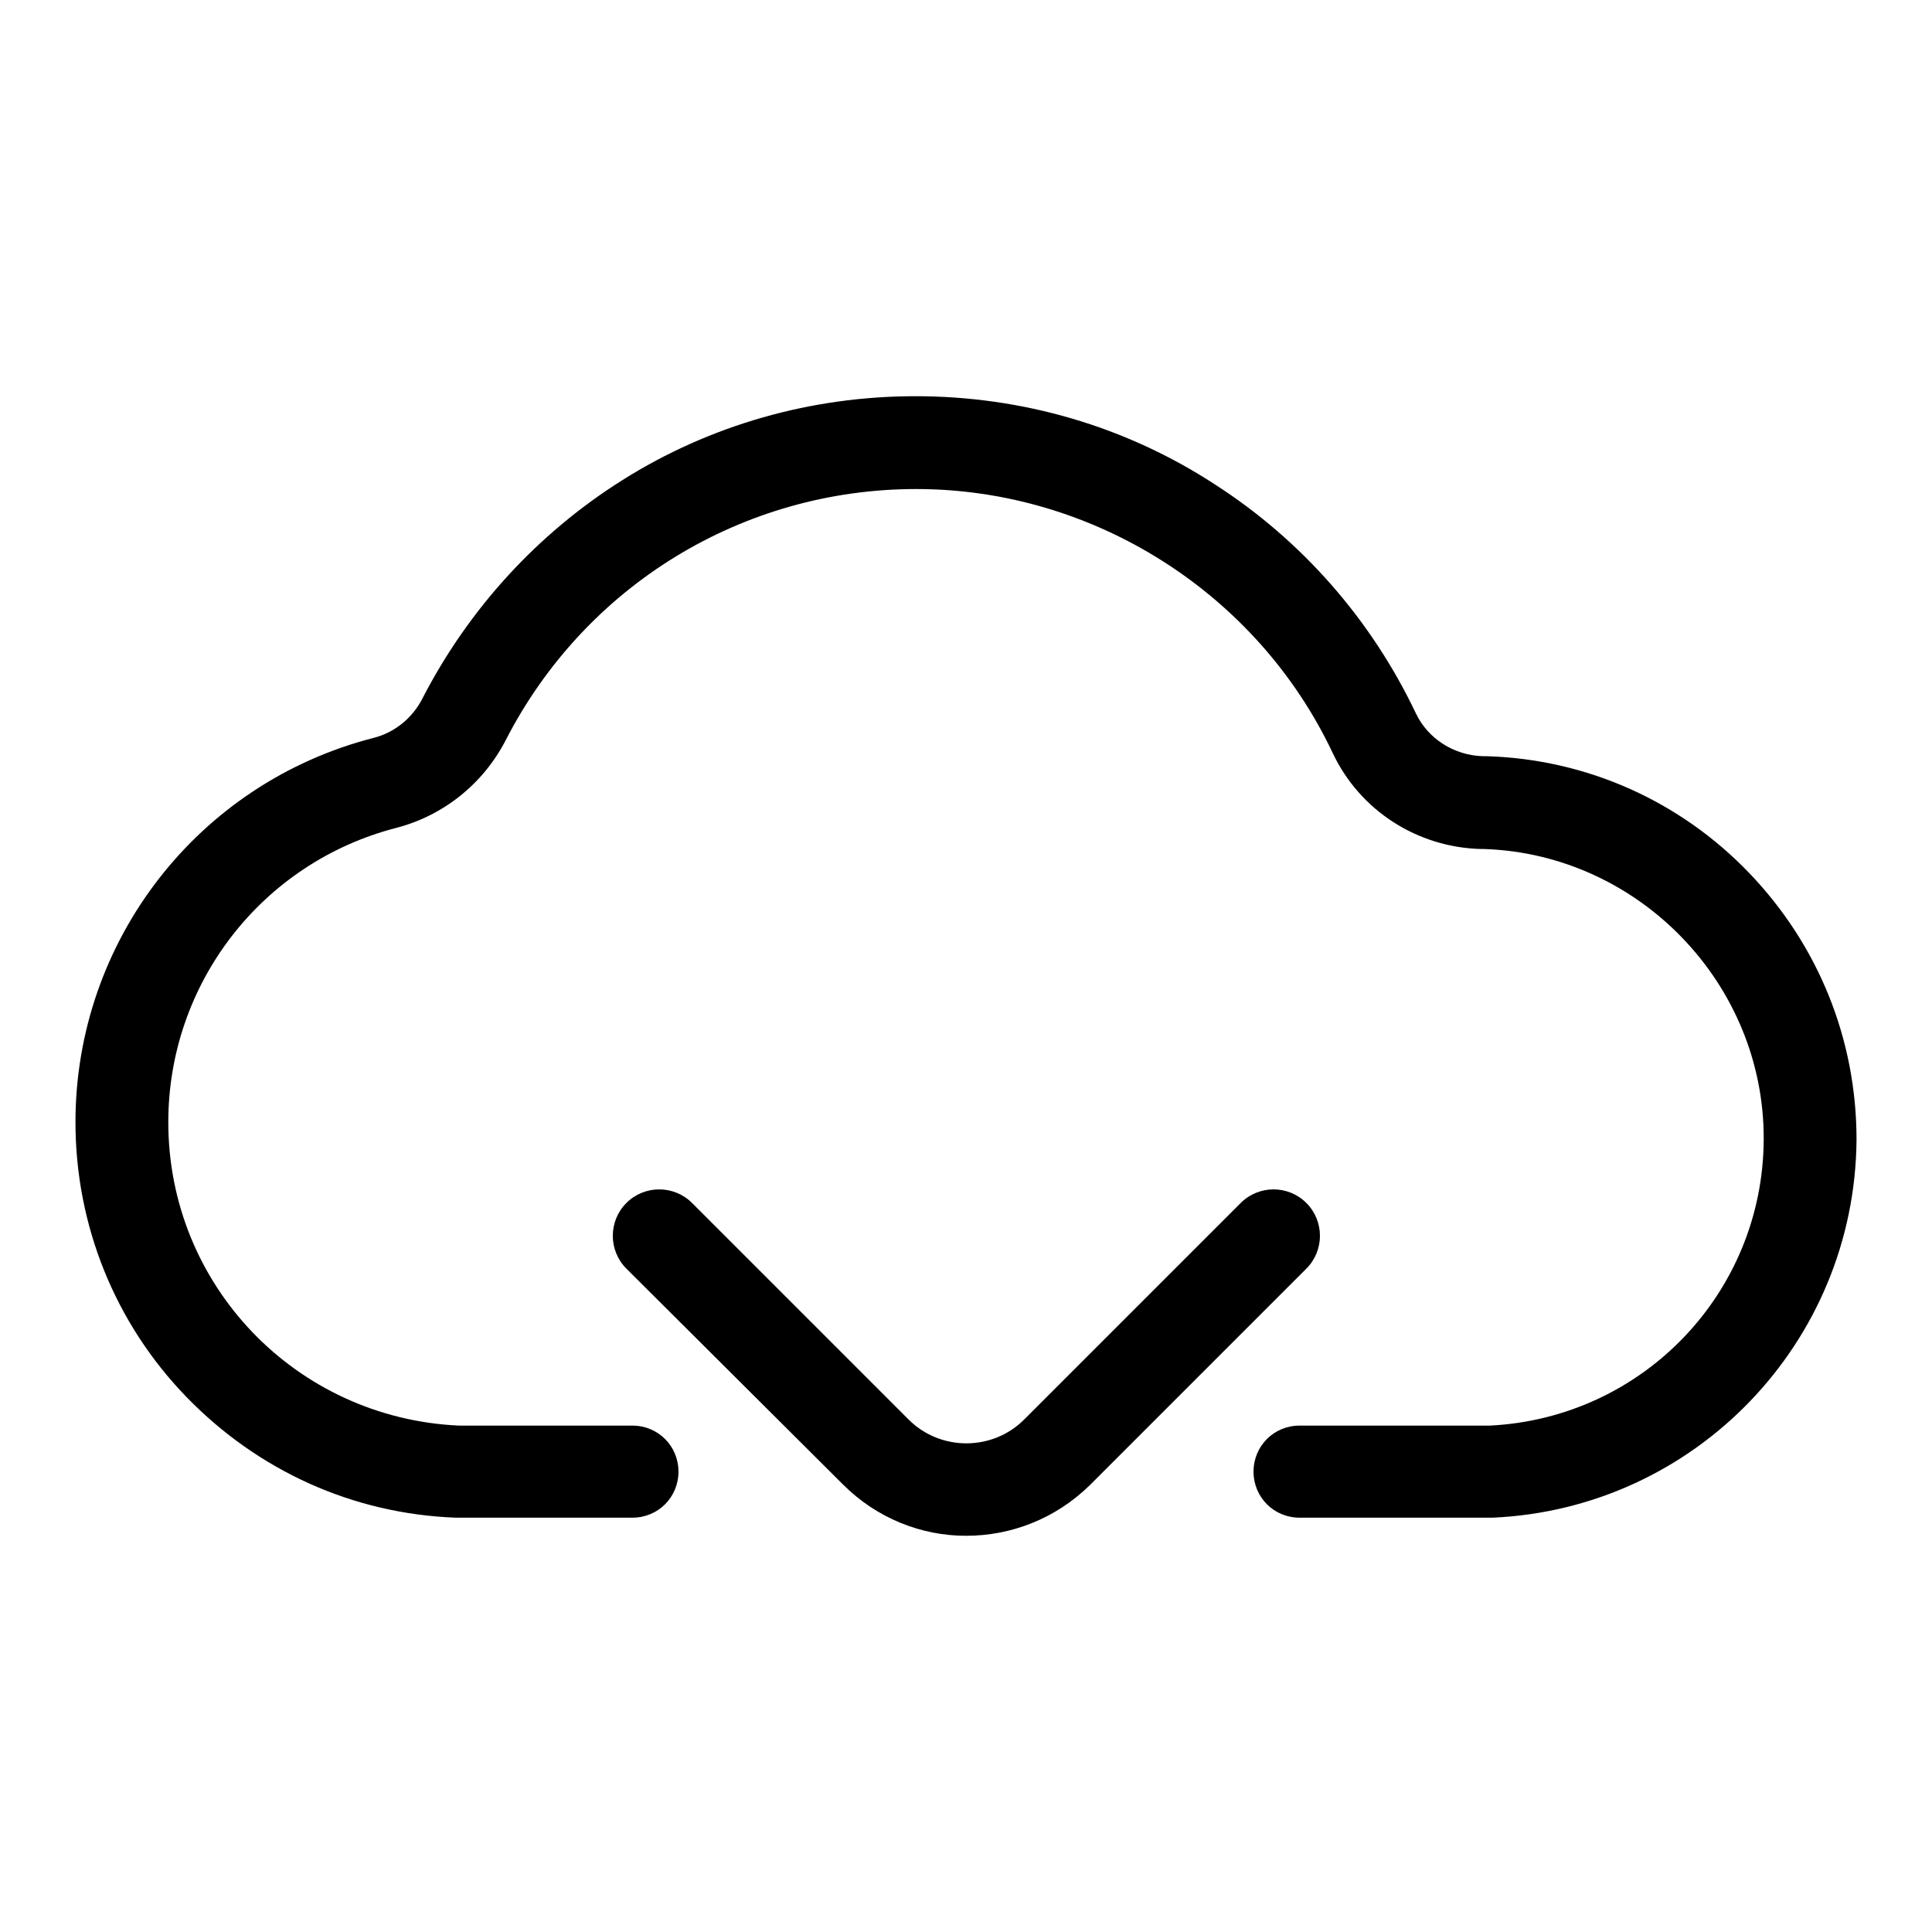
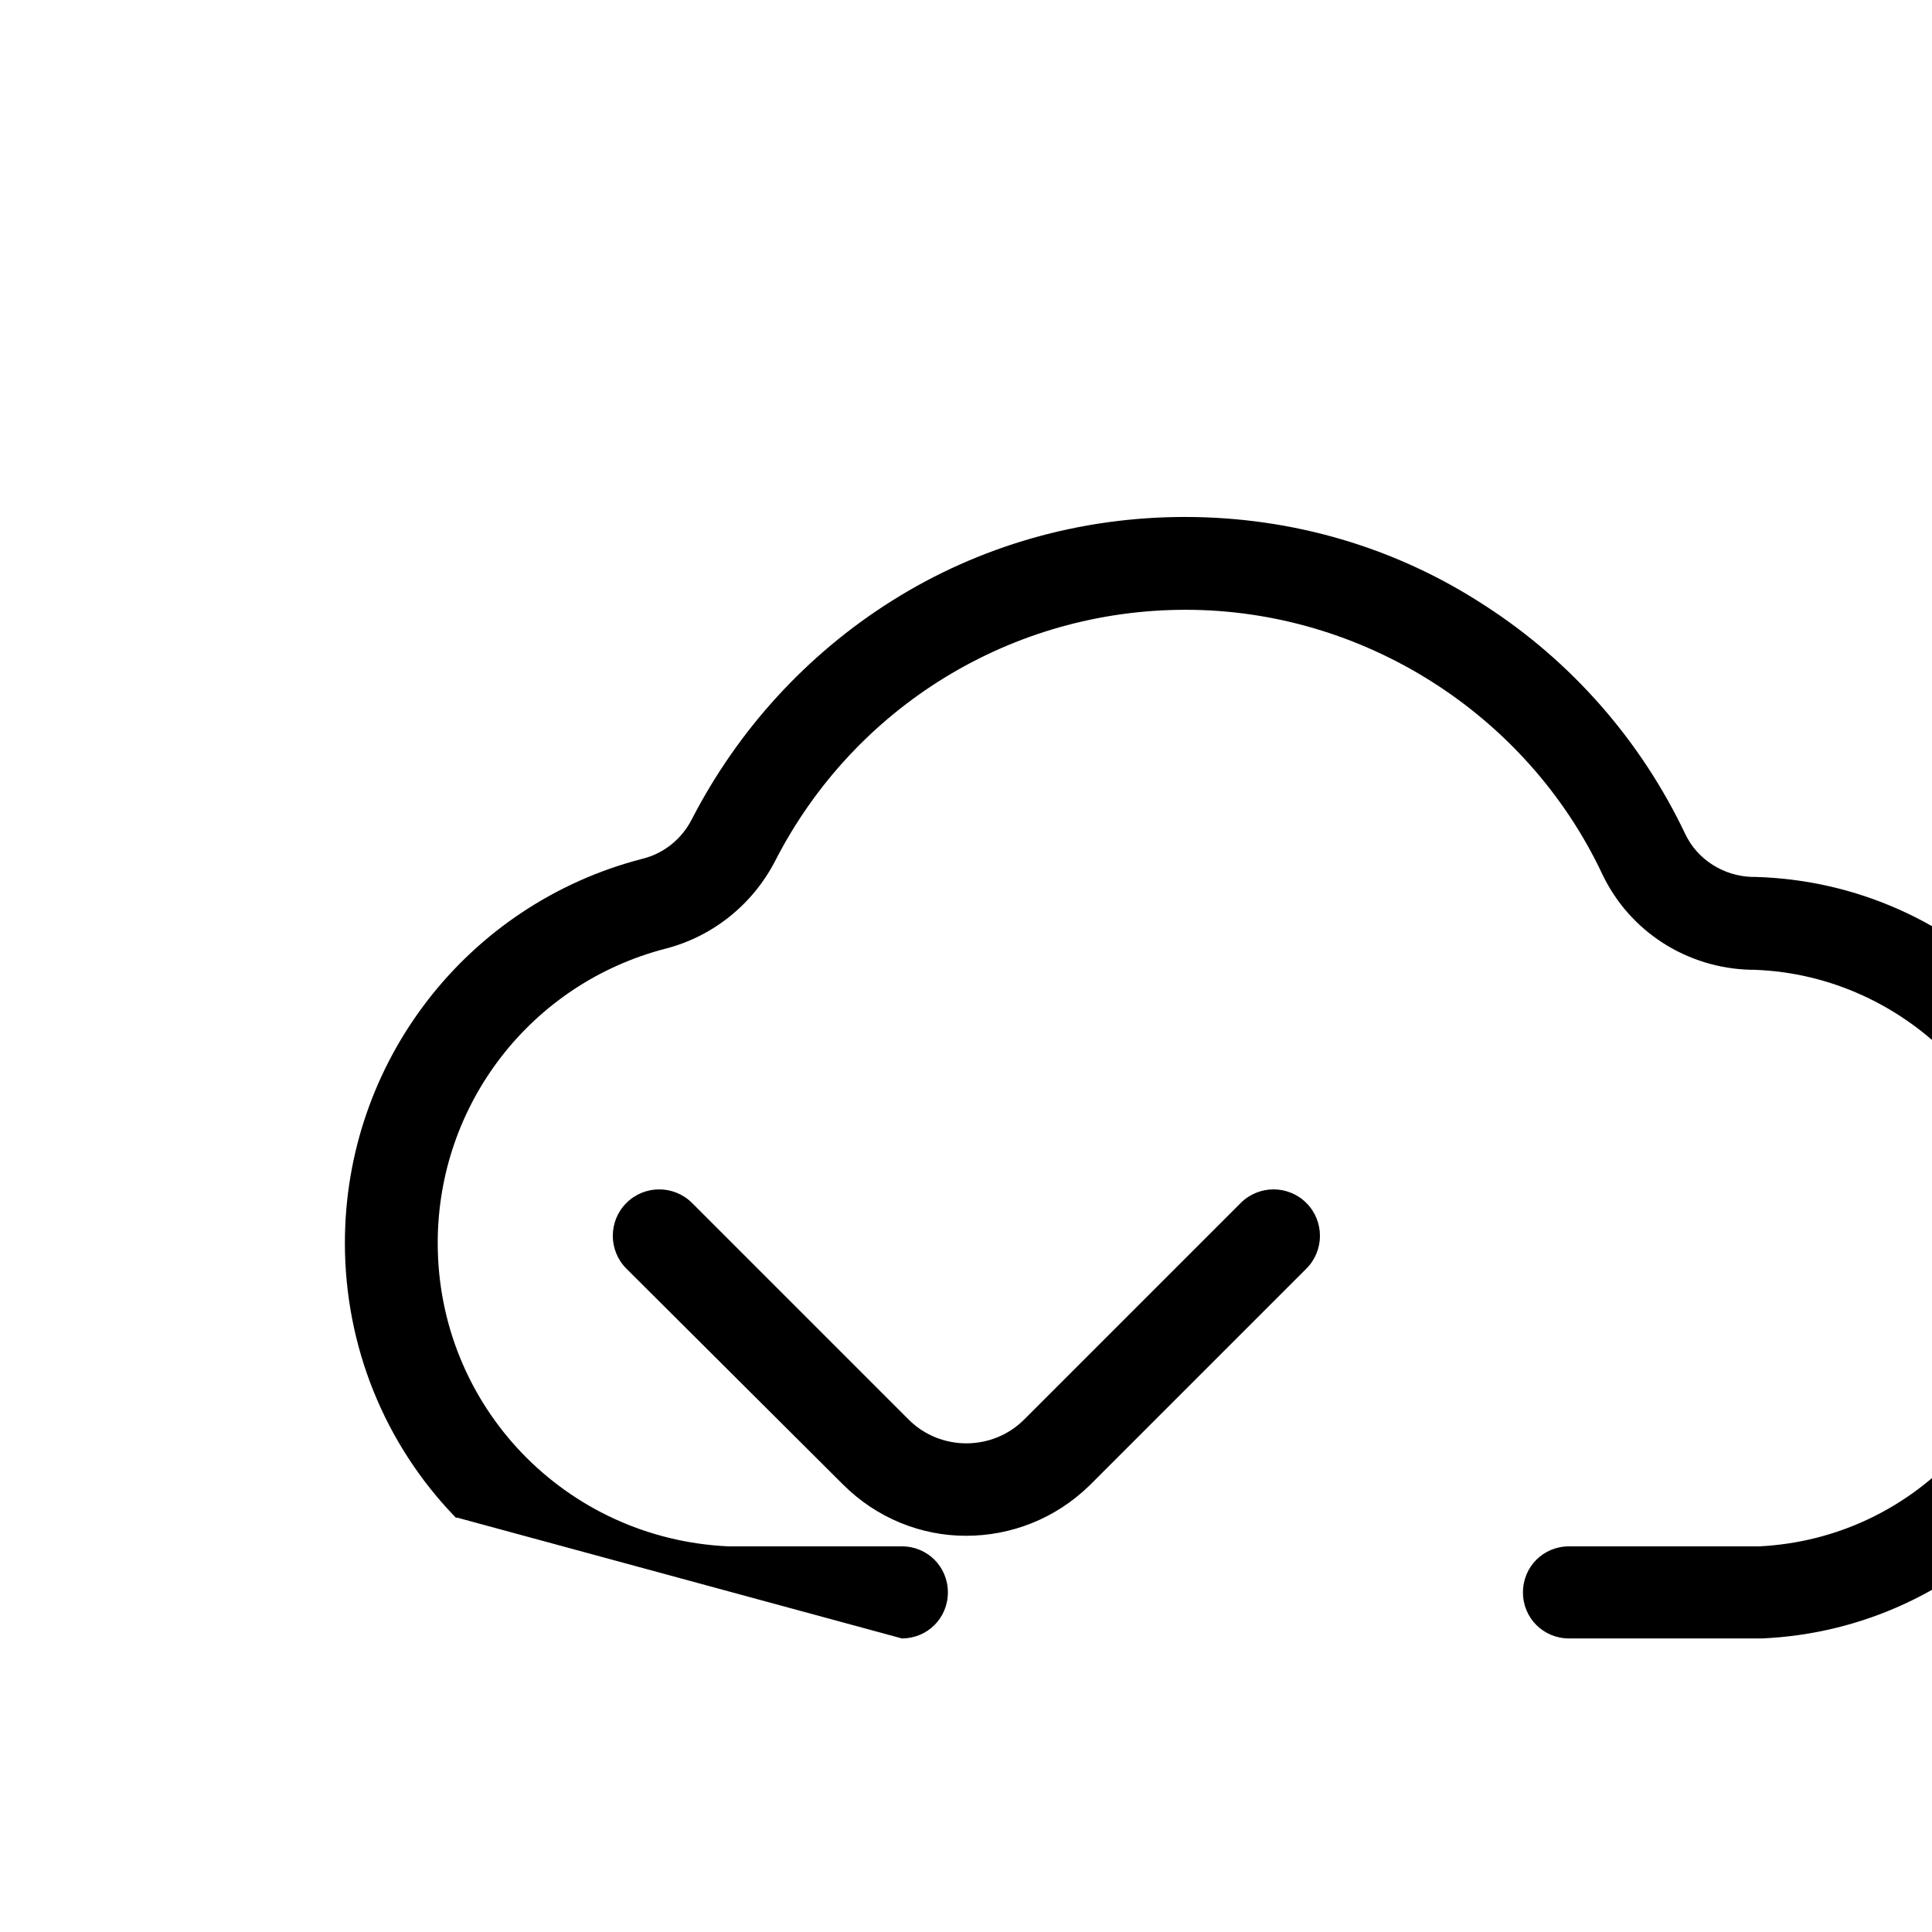
<svg xmlns="http://www.w3.org/2000/svg" version="1.1" x="0px" y="0px" viewBox="0 0 256 256" enable-background="new 0 0 256 256" xml:space="preserve">
  <g>
-     <path fill="#000000" d="M60.6,201.1c-0.1,0-0.2,0-0.2,0c-13.6-0.5-26.2-6.2-35.7-16c-9.5-9.8-14.7-22.8-14.7-36.4 c0-24,16.2-44.9,39.4-50.9c2.9-0.7,5.3-2.7,6.6-5.3c6.1-11.8,15.2-21.8,26.5-28.9c11.6-7.3,25-11.1,38.8-11.1 c14.2,0,27.9,4,39.7,11.7c11.5,7.4,20.7,17.9,26.6,30.3c1.6,3.4,5.1,5.6,8.9,5.7c0.2,0,0.3,0,0.5,0c13.2,0.4,25.6,5.9,34.8,15.5 c9.2,9.6,14.2,22.1,14.2,35.3c-0.2,26.9-21.4,48.9-48.2,50.1c-0.1,0-0.2,0-0.3,0l-25.3,0c-3.4,0-6.1-2.7-6.1-6.1s2.7-6.1,6.1-6.1 l25.2,0c20.3-1,36.2-17.6,36.3-37.9c0.1-20.6-16.5-37.8-37-38.5c-0.1,0-0.2,0-0.4,0c-8.5-0.2-16.1-5.1-19.7-12.7 c-10-21.2-31.7-35-55.2-35c-23,0-43.9,12.8-54.4,33.3c-3,5.8-8.3,10-14.5,11.6c-17.8,4.6-30.2,20.6-30.2,39 c0,21.6,16.9,39.2,38.5,40.2l23,0c3.4,0,6.1,2.7,6.1,6.1c0,3.4-2.7,6.1-6.1,6.1L60.6,201.1L60.6,201.1z M128,203.5 c-5.9,0-11.8-2.3-16.3-6.8L83,168.1c-2.4-2.4-2.4-6.3,0-8.7c2.4-2.4,6.3-2.4,8.7,0l28.7,28.7c4.2,4.2,11.1,4.2,15.3,0l28.7-28.7 c2.4-2.4,6.3-2.4,8.7,0c2.4,2.4,2.4,6.3,0,8.7l-28.7,28.7C139.8,201.3,133.9,203.5,128,203.5z" />
+     <path fill="#000000" d="M60.6,201.1c-0.1,0-0.2,0-0.2,0c-9.5-9.8-14.7-22.8-14.7-36.4 c0-24,16.2-44.9,39.4-50.9c2.9-0.7,5.3-2.7,6.6-5.3c6.1-11.8,15.2-21.8,26.5-28.9c11.6-7.3,25-11.1,38.8-11.1 c14.2,0,27.9,4,39.7,11.7c11.5,7.4,20.7,17.9,26.6,30.3c1.6,3.4,5.1,5.6,8.9,5.7c0.2,0,0.3,0,0.5,0c13.2,0.4,25.6,5.9,34.8,15.5 c9.2,9.6,14.2,22.1,14.2,35.3c-0.2,26.9-21.4,48.9-48.2,50.1c-0.1,0-0.2,0-0.3,0l-25.3,0c-3.4,0-6.1-2.7-6.1-6.1s2.7-6.1,6.1-6.1 l25.2,0c20.3-1,36.2-17.6,36.3-37.9c0.1-20.6-16.5-37.8-37-38.5c-0.1,0-0.2,0-0.4,0c-8.5-0.2-16.1-5.1-19.7-12.7 c-10-21.2-31.7-35-55.2-35c-23,0-43.9,12.8-54.4,33.3c-3,5.8-8.3,10-14.5,11.6c-17.8,4.6-30.2,20.6-30.2,39 c0,21.6,16.9,39.2,38.5,40.2l23,0c3.4,0,6.1,2.7,6.1,6.1c0,3.4-2.7,6.1-6.1,6.1L60.6,201.1L60.6,201.1z M128,203.5 c-5.9,0-11.8-2.3-16.3-6.8L83,168.1c-2.4-2.4-2.4-6.3,0-8.7c2.4-2.4,6.3-2.4,8.7,0l28.7,28.7c4.2,4.2,11.1,4.2,15.3,0l28.7-28.7 c2.4-2.4,6.3-2.4,8.7,0c2.4,2.4,2.4,6.3,0,8.7l-28.7,28.7C139.8,201.3,133.9,203.5,128,203.5z" />
  </g>
</svg>